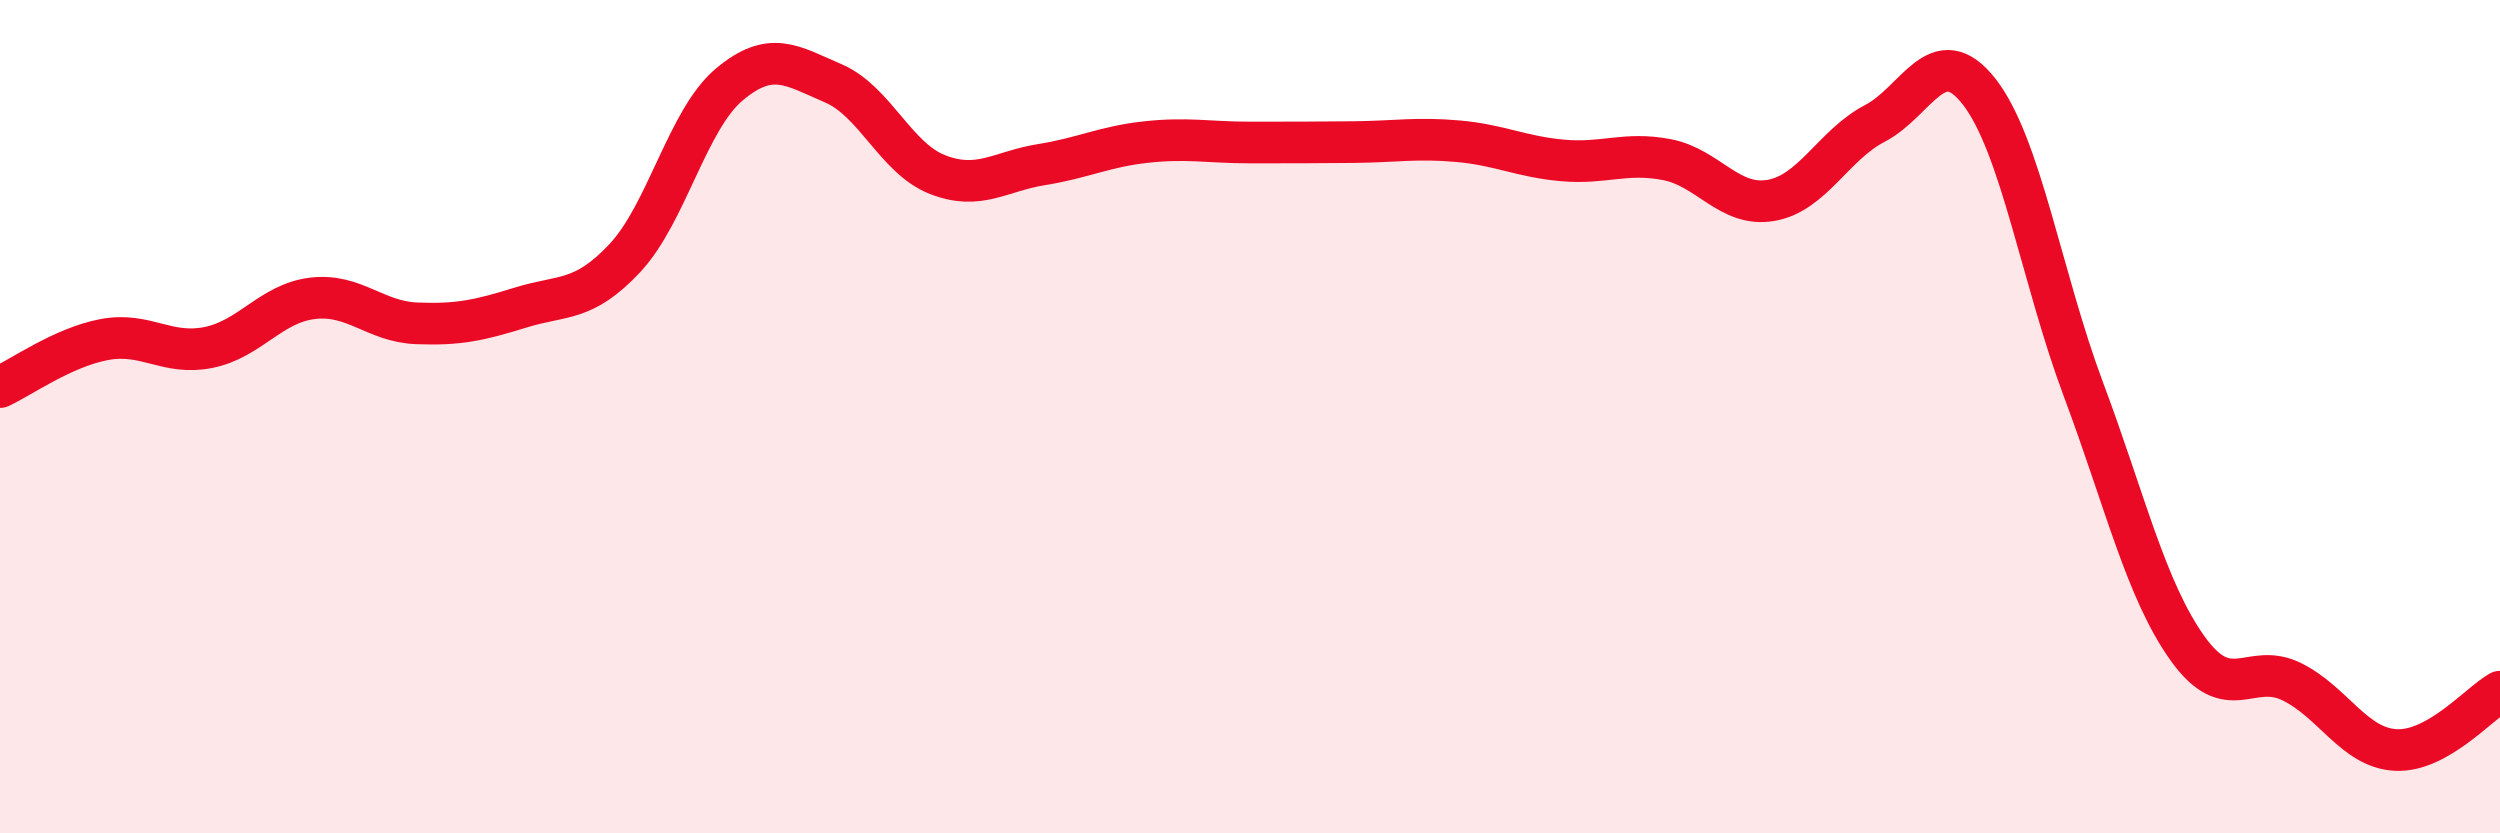
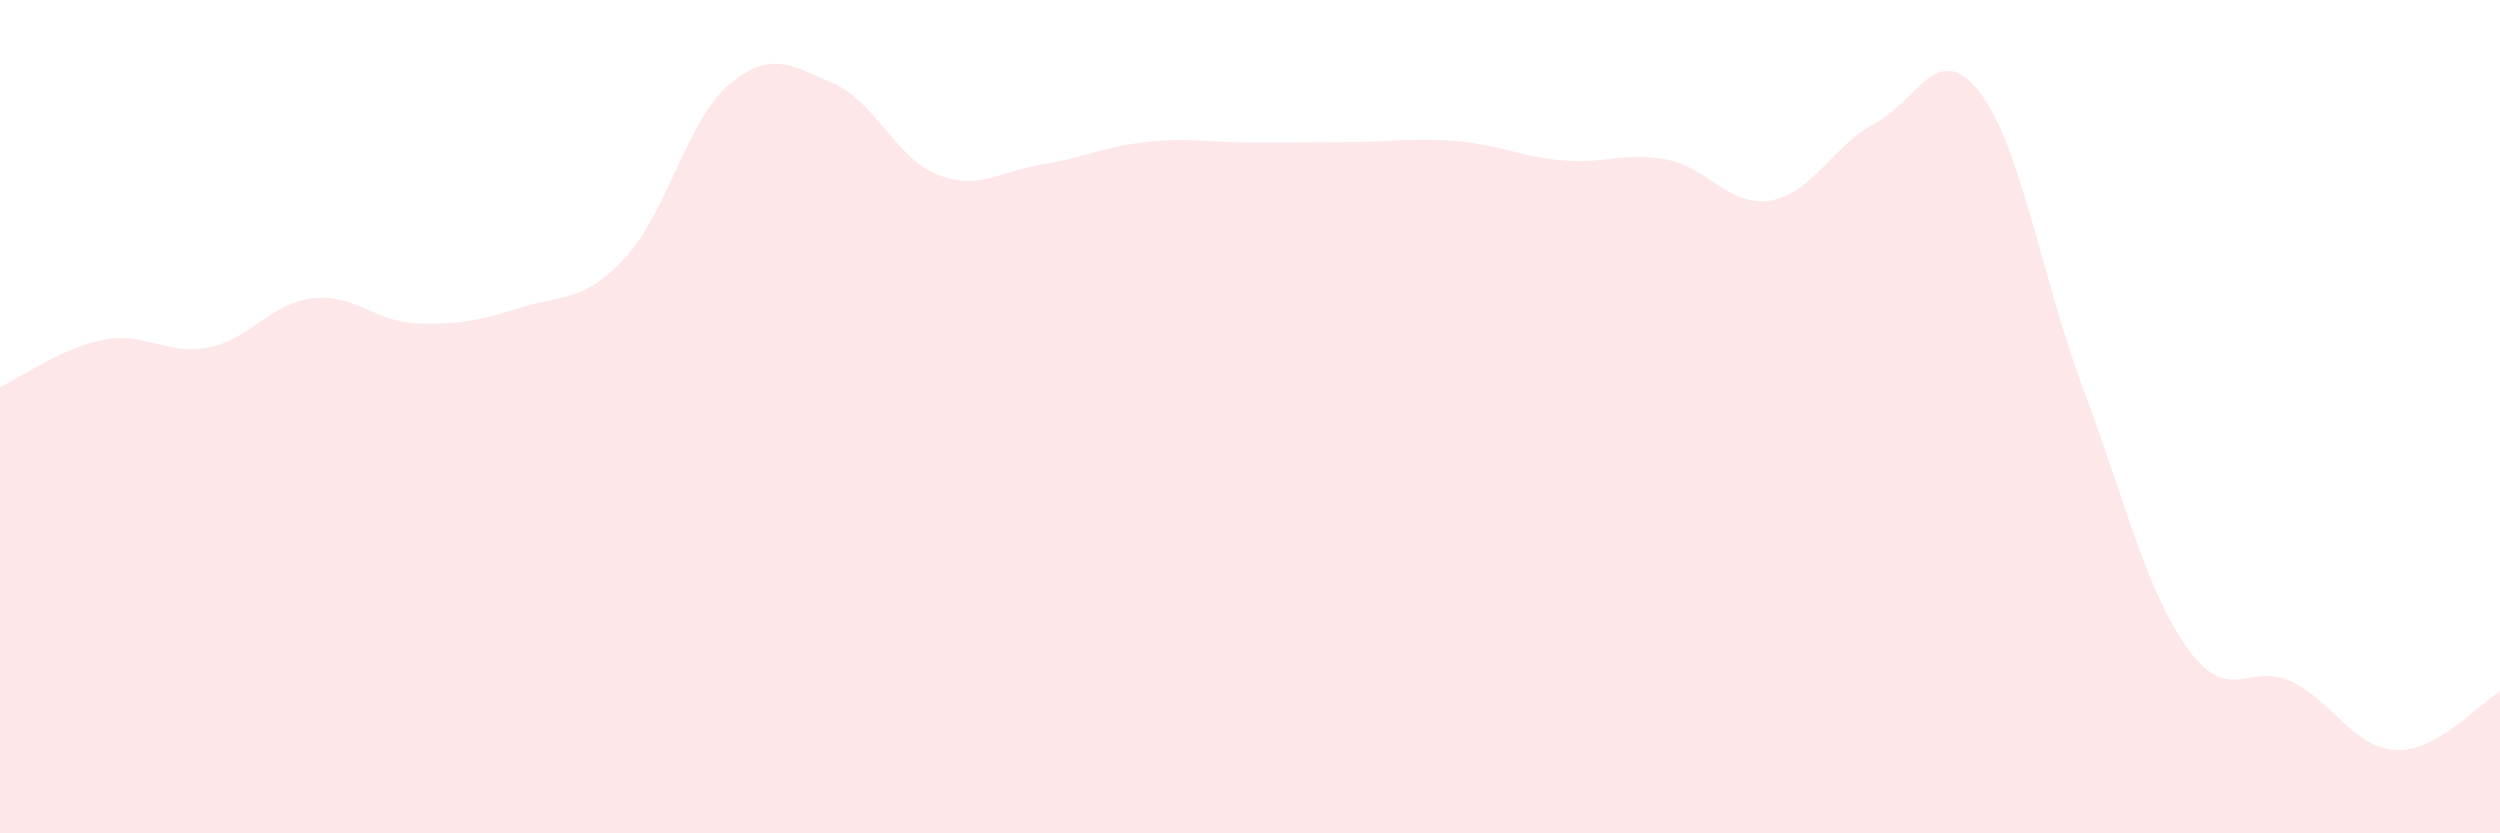
<svg xmlns="http://www.w3.org/2000/svg" width="60" height="20" viewBox="0 0 60 20">
  <path d="M 0,9.29 C 0.5,9.06 1.5,8.34 2.5,8.15 C 3.5,7.96 4,8.54 5,8.34 C 6,8.14 6.5,7.28 7.5,7.16 C 8.5,7.04 9,7.72 10,7.76 C 11,7.8 11.5,7.69 12.5,7.38 C 13.5,7.07 14,7.26 15,6.19 C 16,5.12 16.5,2.87 17.5,2.03 C 18.5,1.19 19,1.57 20,2 C 21,2.43 21.5,3.8 22.5,4.19 C 23.5,4.58 24,4.11 25,3.95 C 26,3.79 26.5,3.52 27.5,3.41 C 28.5,3.3 29,3.42 30,3.42 C 31,3.42 31.5,3.42 32.5,3.41 C 33.5,3.4 34,3.3 35,3.39 C 36,3.48 36.5,3.76 37.5,3.85 C 38.5,3.94 39,3.64 40,3.83 C 41,4.02 41.5,4.98 42.5,4.81 C 43.5,4.64 44,3.48 45,2.96 C 46,2.44 46.5,0.92 47.5,2.2 C 48.5,3.48 49,6.67 50,9.34 C 51,12.01 51.5,14.16 52.5,15.56 C 53.5,16.96 54,15.87 55,16.36 C 56,16.85 56.5,17.95 57.5,18 C 58.5,18.05 59.5,16.88 60,16.6L60 20L0 20Z" fill="#EB0A25" opacity="0.1" stroke-linecap="round" stroke-linejoin="round" />
-   <path d="M 0,9.29 C 0.5,9.06 1.5,8.34 2.5,8.15 C 3.5,7.96 4,8.54 5,8.34 C 6,8.14 6.5,7.28 7.5,7.16 C 8.5,7.04 9,7.72 10,7.76 C 11,7.8 11.5,7.69 12.5,7.38 C 13.5,7.07 14,7.26 15,6.19 C 16,5.12 16.5,2.87 17.5,2.03 C 18.5,1.19 19,1.57 20,2 C 21,2.43 21.5,3.8 22.5,4.19 C 23.5,4.58 24,4.11 25,3.95 C 26,3.79 26.5,3.52 27.5,3.41 C 28.5,3.3 29,3.42 30,3.42 C 31,3.42 31.5,3.42 32.5,3.41 C 33.5,3.4 34,3.3 35,3.39 C 36,3.48 36.5,3.76 37.5,3.85 C 38.5,3.94 39,3.64 40,3.83 C 41,4.02 41.5,4.98 42.5,4.81 C 43.5,4.64 44,3.48 45,2.96 C 46,2.44 46.5,0.92 47.5,2.2 C 48.5,3.48 49,6.67 50,9.34 C 51,12.01 51.5,14.16 52.5,15.56 C 53.5,16.96 54,15.87 55,16.36 C 56,16.85 56.5,17.95 57.5,18 C 58.5,18.05 59.5,16.88 60,16.6" stroke="#EB0A25" stroke-width="1" fill="none" stroke-linecap="round" stroke-linejoin="round" />
</svg>